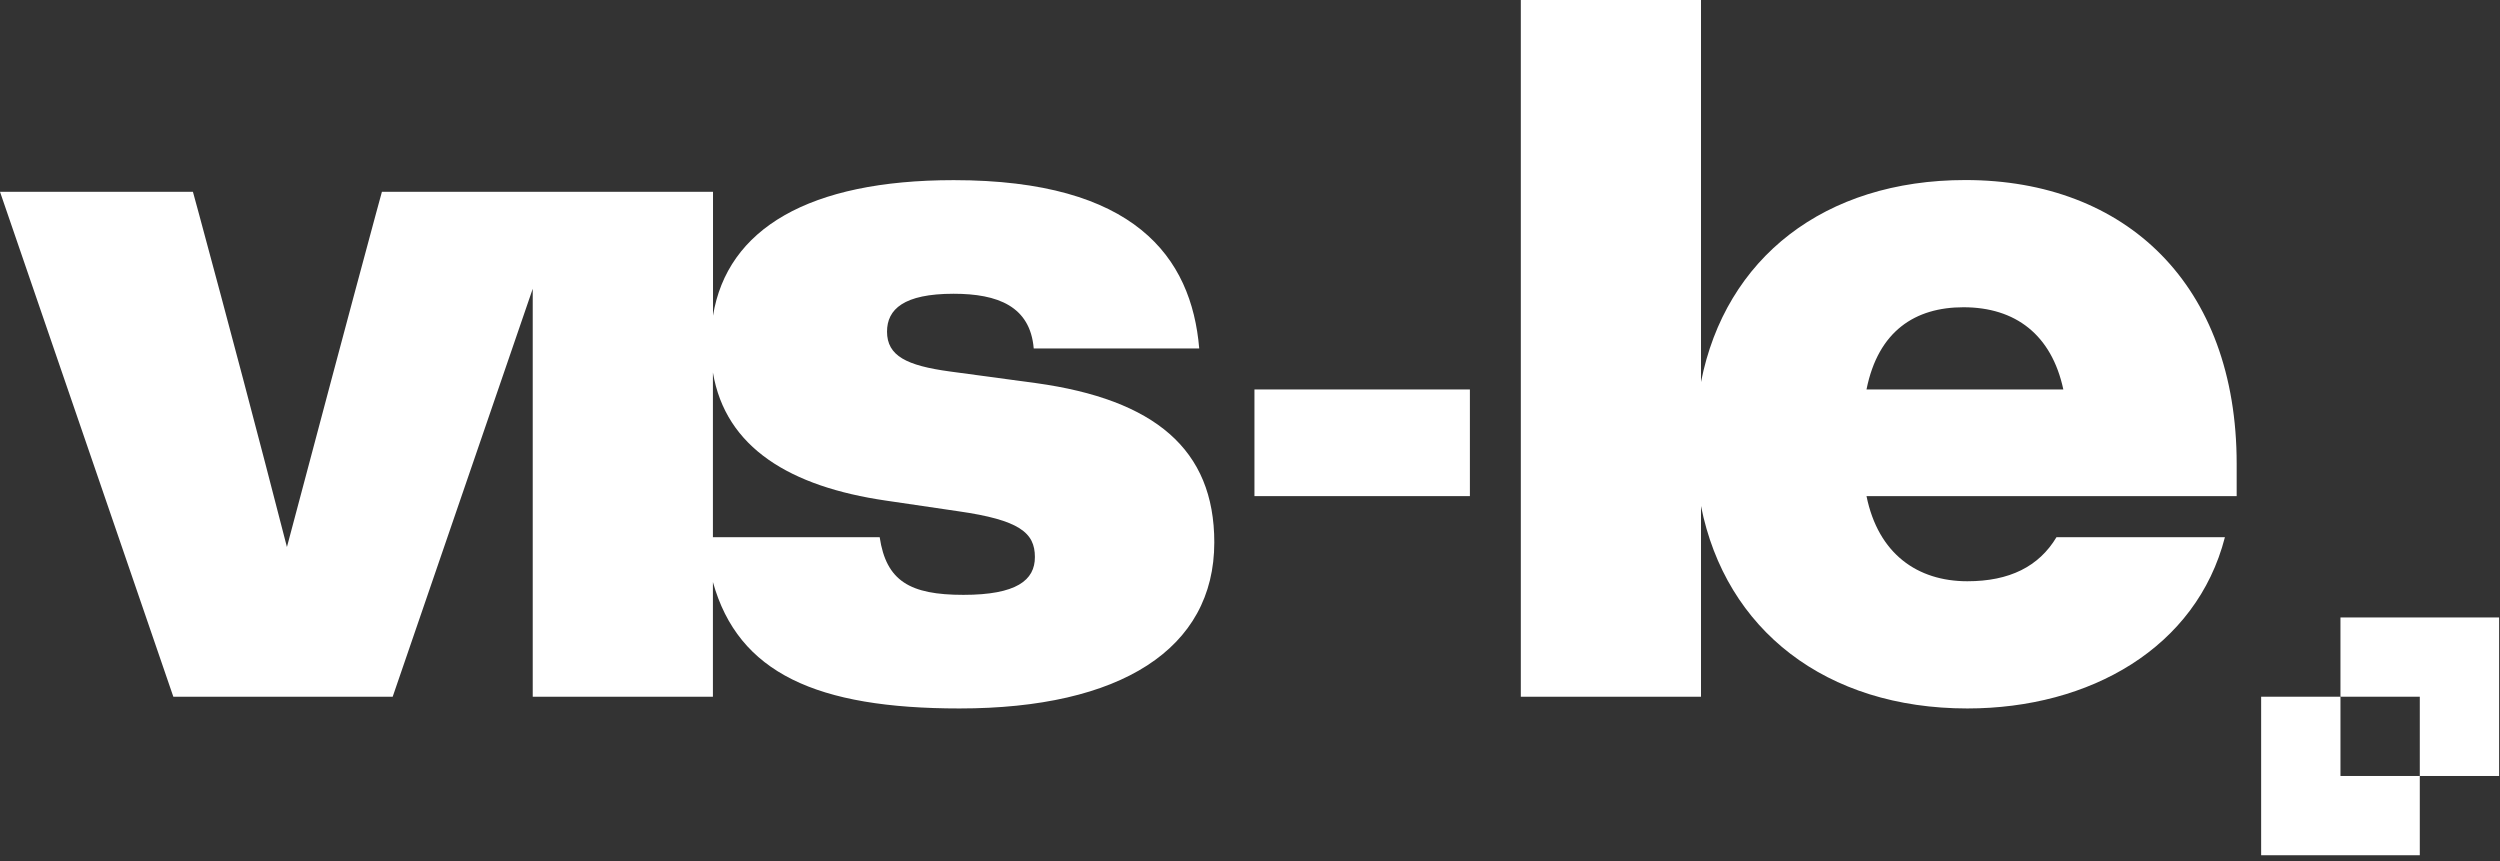
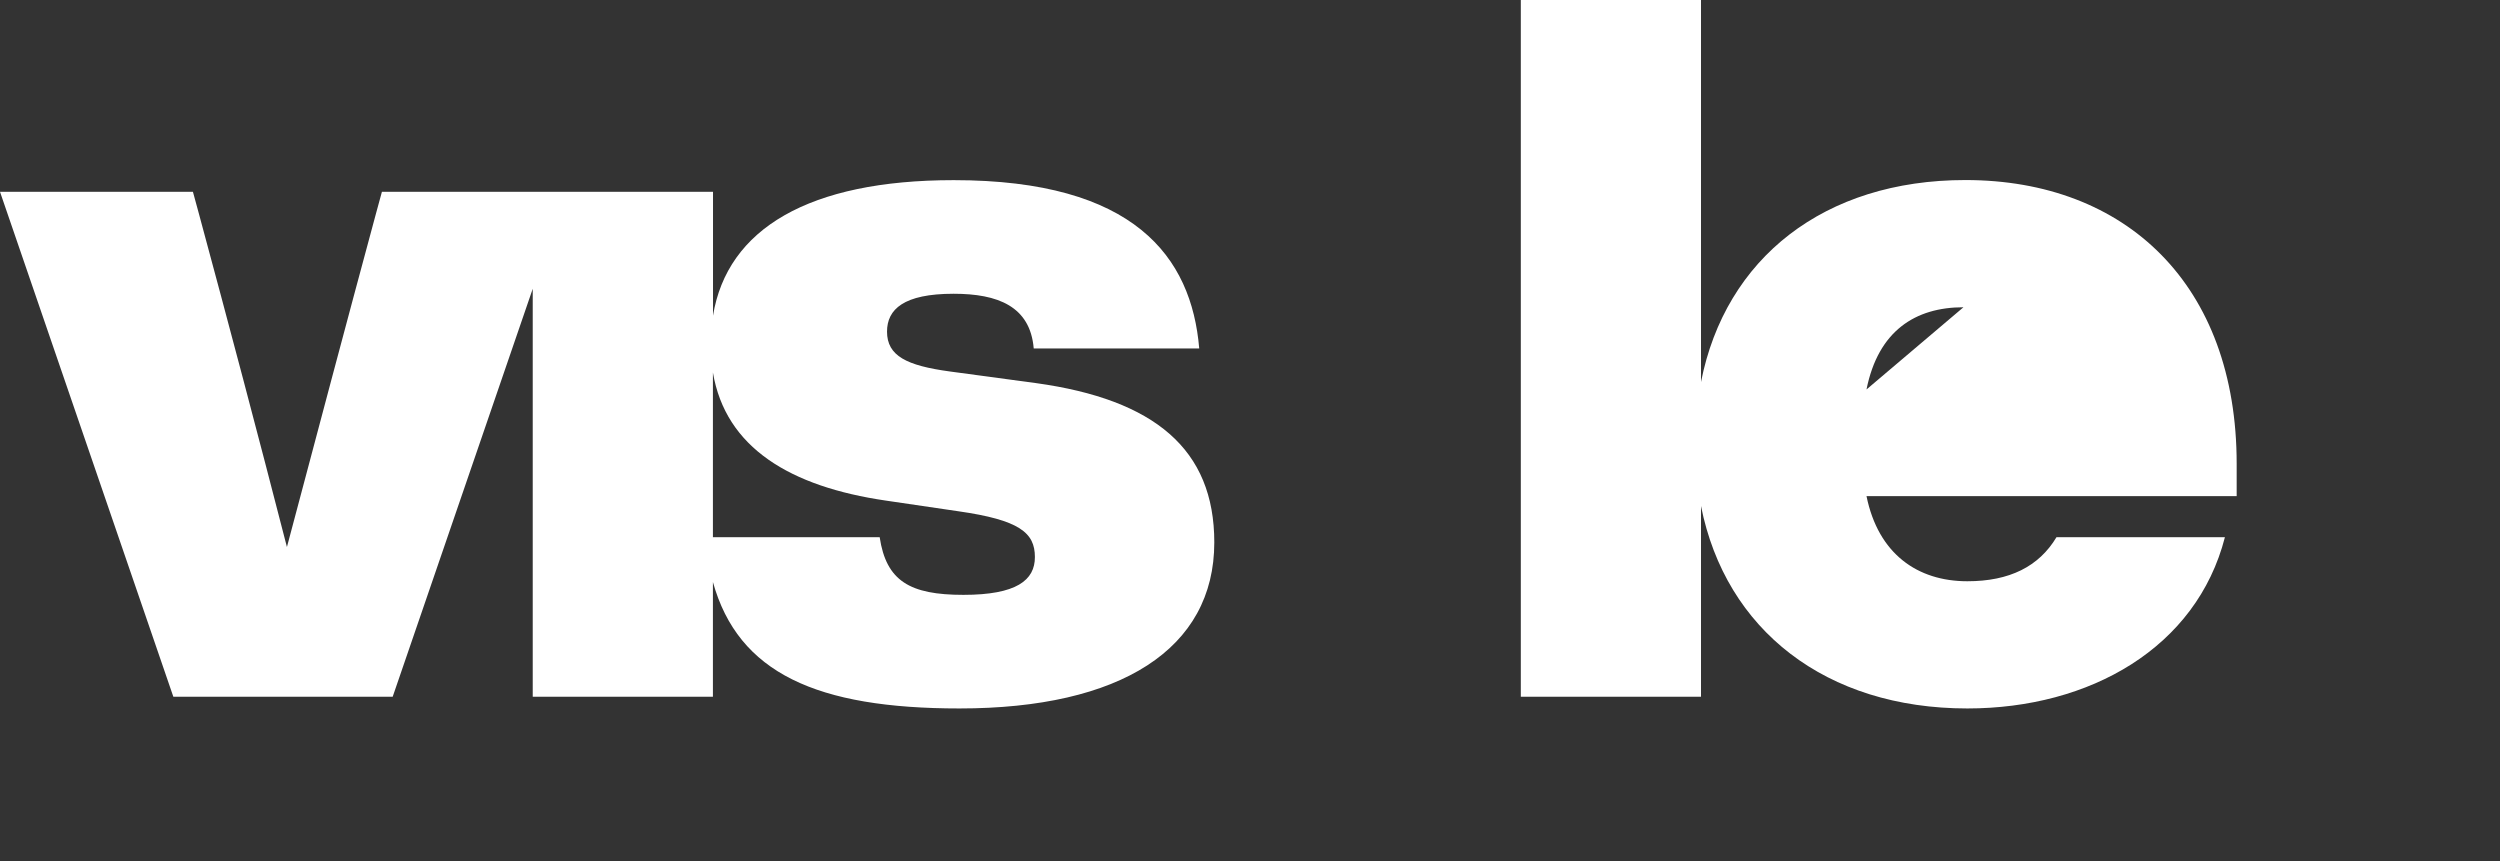
<svg xmlns="http://www.w3.org/2000/svg" width="360px" height="124px" viewBox="0 0 360 124" version="1.1">
  <rect x="0" y="0" width="360" height="124" fill="#333333" stroke="none" />
  <title>cegep-levis_vis-le_rgb</title>
  <g id="Symbols" stroke="none" stroke-width="1" fill="none" fill-rule="evenodd">
    <g id="Footer/Rouge" transform="translate(-220, -80)" fill="#FFFFFF" fill-rule="nonzero">
      <g id="cegep-levis_vis-le_rgb" transform="translate(220, 80)">
        <g id="Layer_1">
          <g id="Group">
            <path d="M149.18,55.166 L136.757,53.489 C130.552,52.644 127.732,51.249 127.732,47.754 C127.732,44.541 130.129,42.301 137.321,42.301 C143.681,42.301 148.348,44.105 148.856,50.178 L172.688,50.178 C171.574,36.96 163.338,25.941 137.335,25.941 C116.521,25.941 104.718,32.93 102.673,45.457 L102.673,27.618 L54.996,27.618 L54.15,30.718 C49.92,46.359 45.548,62.845 41.318,78.768 C37.228,62.845 32.857,46.359 28.626,30.718 L27.78,27.618 L0,27.618 L24.96,100.327 L56.547,100.327 L76.713,41.582 L76.713,100.327 L102.659,100.327 L102.659,83.813 C106.312,96.931 117.635,102.018 138.167,102.018 C161.308,102.018 174.859,93.479 174.859,78.106 C174.859,64.677 166.257,57.533 149.18,55.166 Z M138.731,85.659 C131.032,85.659 127.619,83.672 126.674,77.359 L102.659,77.359 L102.659,53.63 C104.478,64.494 113.828,70.088 127.591,72.089 L138.026,73.625 C146.769,74.879 149.025,76.697 149.025,80.205 C149.039,83.559 146.36,85.659 138.731,85.659 Z" id="Shape" />
-             <rect id="Rectangle" x="180.641" y="56.082" width="31.023" height="15.359" />
-             <path d="M283.018,25.927 C262.698,25.927 248.455,37.158 244.944,55.011 L244.944,0 L218.997,0 L218.997,100.327 L244.944,100.327 L244.944,72.864 C248.498,90.745 262.952,102.018 283.3,102.018 C300.927,102.018 316.298,93.282 320.387,77.359 L296.133,77.359 C293.595,81.586 289.364,83.7 283.3,83.7 C276.109,83.7 270.468,79.755 268.776,71.441 L322.08,71.441 L322.08,66.791 C322.08,41.005 306.145,25.927 283.018,25.927 Z M268.776,56.082 C270.468,47.627 275.827,44.245 282.736,44.245 C290.21,44.245 295.428,48.191 297.12,56.082 L268.776,56.082 Z" id="Shape" />
-             <polygon id="Path" points="337.027 88.914 337.027 100.327 348.45 100.327 348.45 111.741 359.872 111.741 359.872 88.914" />
-             <polygon id="Path" points="337.027 100.327 325.605 100.327 325.605 123.155 348.45 123.155 348.45 111.741 337.027 111.741" />
+             <path d="M283.018,25.927 C262.698,25.927 248.455,37.158 244.944,55.011 L244.944,0 L218.997,0 L218.997,100.327 L244.944,100.327 L244.944,72.864 C248.498,90.745 262.952,102.018 283.3,102.018 C300.927,102.018 316.298,93.282 320.387,77.359 L296.133,77.359 C293.595,81.586 289.364,83.7 283.3,83.7 C276.109,83.7 270.468,79.755 268.776,71.441 L322.08,71.441 L322.08,66.791 C322.08,41.005 306.145,25.927 283.018,25.927 Z M268.776,56.082 C270.468,47.627 275.827,44.245 282.736,44.245 L268.776,56.082 Z" id="Shape" />
          </g>
        </g>
      </g>
    </g>
  </g>
</svg>